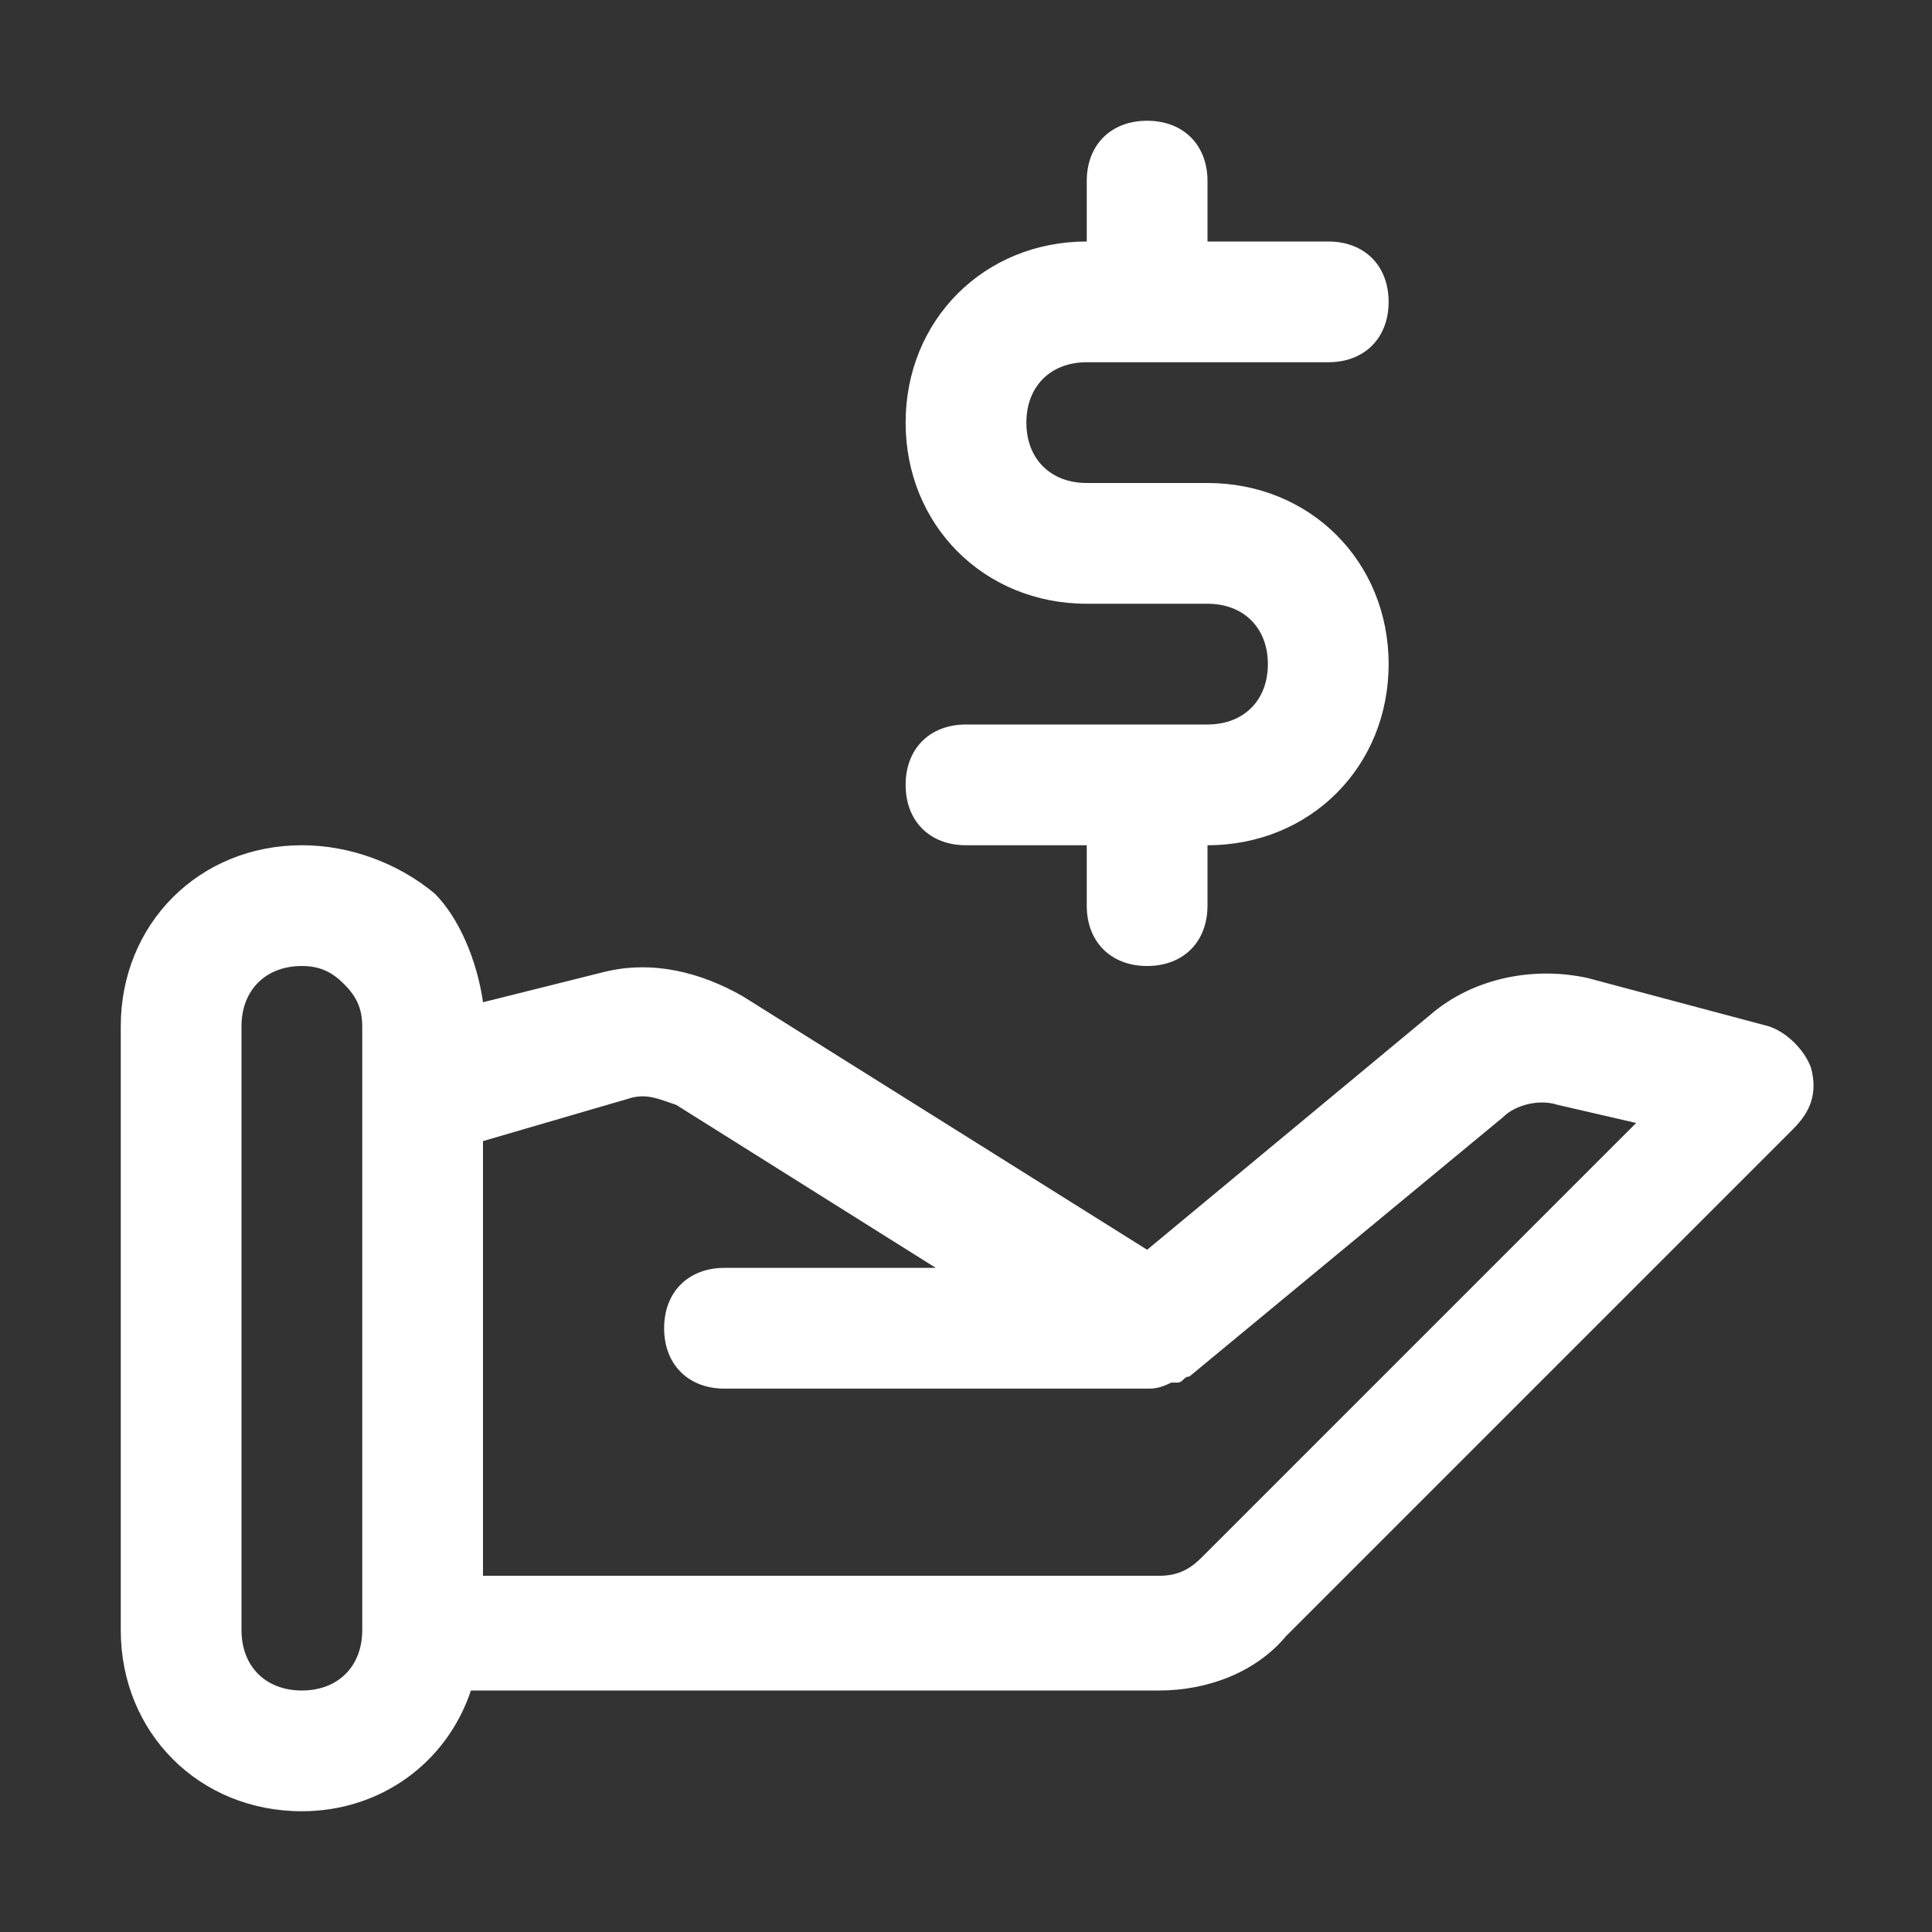
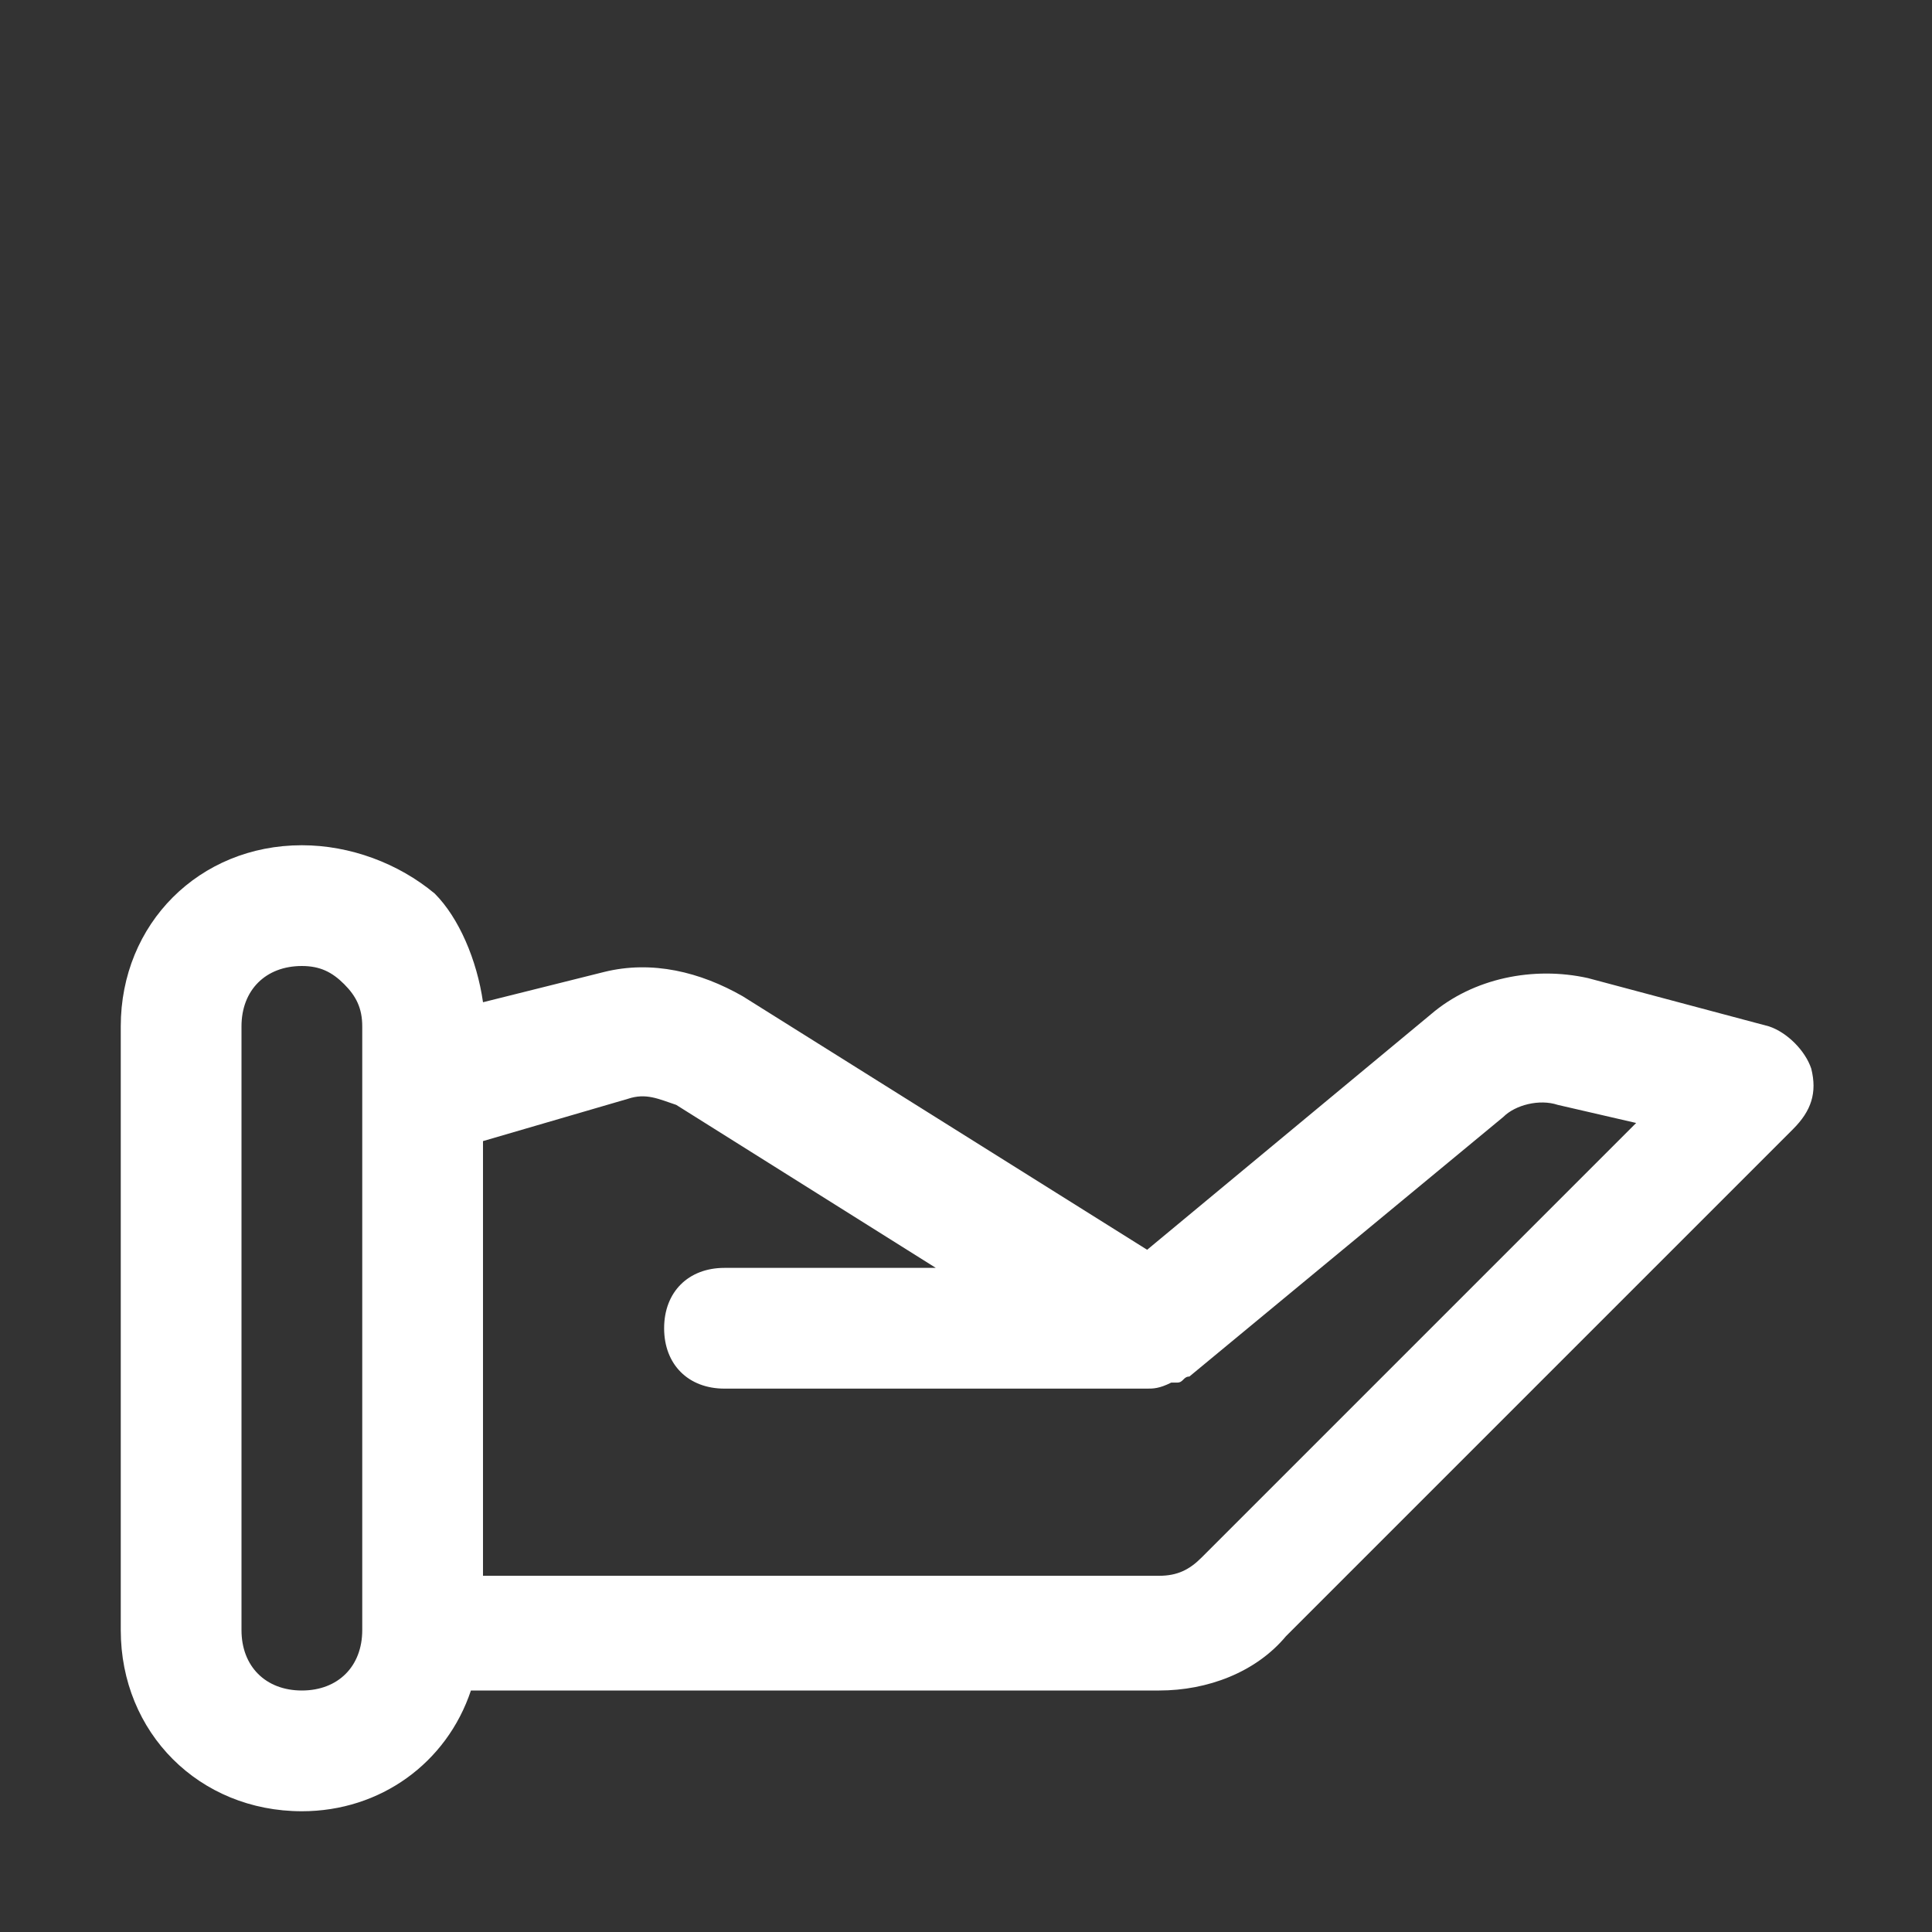
<svg xmlns="http://www.w3.org/2000/svg" width="512pt" height="512pt" version="1.1" viewBox="0 0 512 512">
  <rect x="0" y="0" width="512" height="512" fill="#333333" stroke="none" />
  <path d="m80 480c20.801 0 38.398-12.801 44.801-32h182.4c12.801 0 25.602-4.801 33.602-14.398l134.4-134.4c4.801-4.801 6.398-9.602 4.801-16-1.602-4.801-6.398-9.602-11.199-11.199l-48-12.801c-14.398-3.199-30.398 0-41.602 9.602l-75.199 62.398-107.2-67.199c-11.199-6.398-24-9.602-36.801-6.398l-32 8c-1.602-11.199-6.398-22.398-12.801-28.801-9.598-8.004-22.398-12.805-35.199-12.805-27.199 0-48 20.801-48 48v160c0 27.199 20.801 48 48 48zm86.398-188.8c4.801-1.602 8 0 12.801 1.602l68.801 43.199h-56c-9.602 0-16 6.398-16 16s6.398 16 16 16h112c1.602 0 3.199 0 6.398-1.602h1.602c1.602 0 1.602-1.602 3.199-1.602l83.199-68.801c3.199-3.199 9.602-4.801 14.398-3.199l20.801 4.801-115.2 115.2c-3.199 3.199-6.398 4.801-11.199 4.801l-179.2 0.004v-115.2zm-102.4-19.199c0-9.602 6.398-16 16-16 4.801 0 8 1.602 11.199 4.801s4.801 6.398 4.801 11.199v160c0 9.602-6.398 16-16 16s-16-6.398-16-16z" fill="#fff" />
-   <path d="m320 192h-64c-9.602 0-16 6.398-16 16s6.398 16 16 16h32v16c0 9.602 6.398 16 16 16s16-6.398 16-16v-16c27.199 0 48-20.801 48-48s-20.801-48-48-48h-32c-9.602 0-16-6.398-16-16s6.398-16 16-16h64c9.602 0 16-6.398 16-16s-6.398-16-16-16h-32v-16c0-9.602-6.398-16-16-16s-16 6.398-16 16v16c-27.199 0-48 20.801-48 48s20.801 48 48 48h32c9.602 0 16 6.398 16 16s-6.398 16-16 16z" fill="#fff" />
</svg>